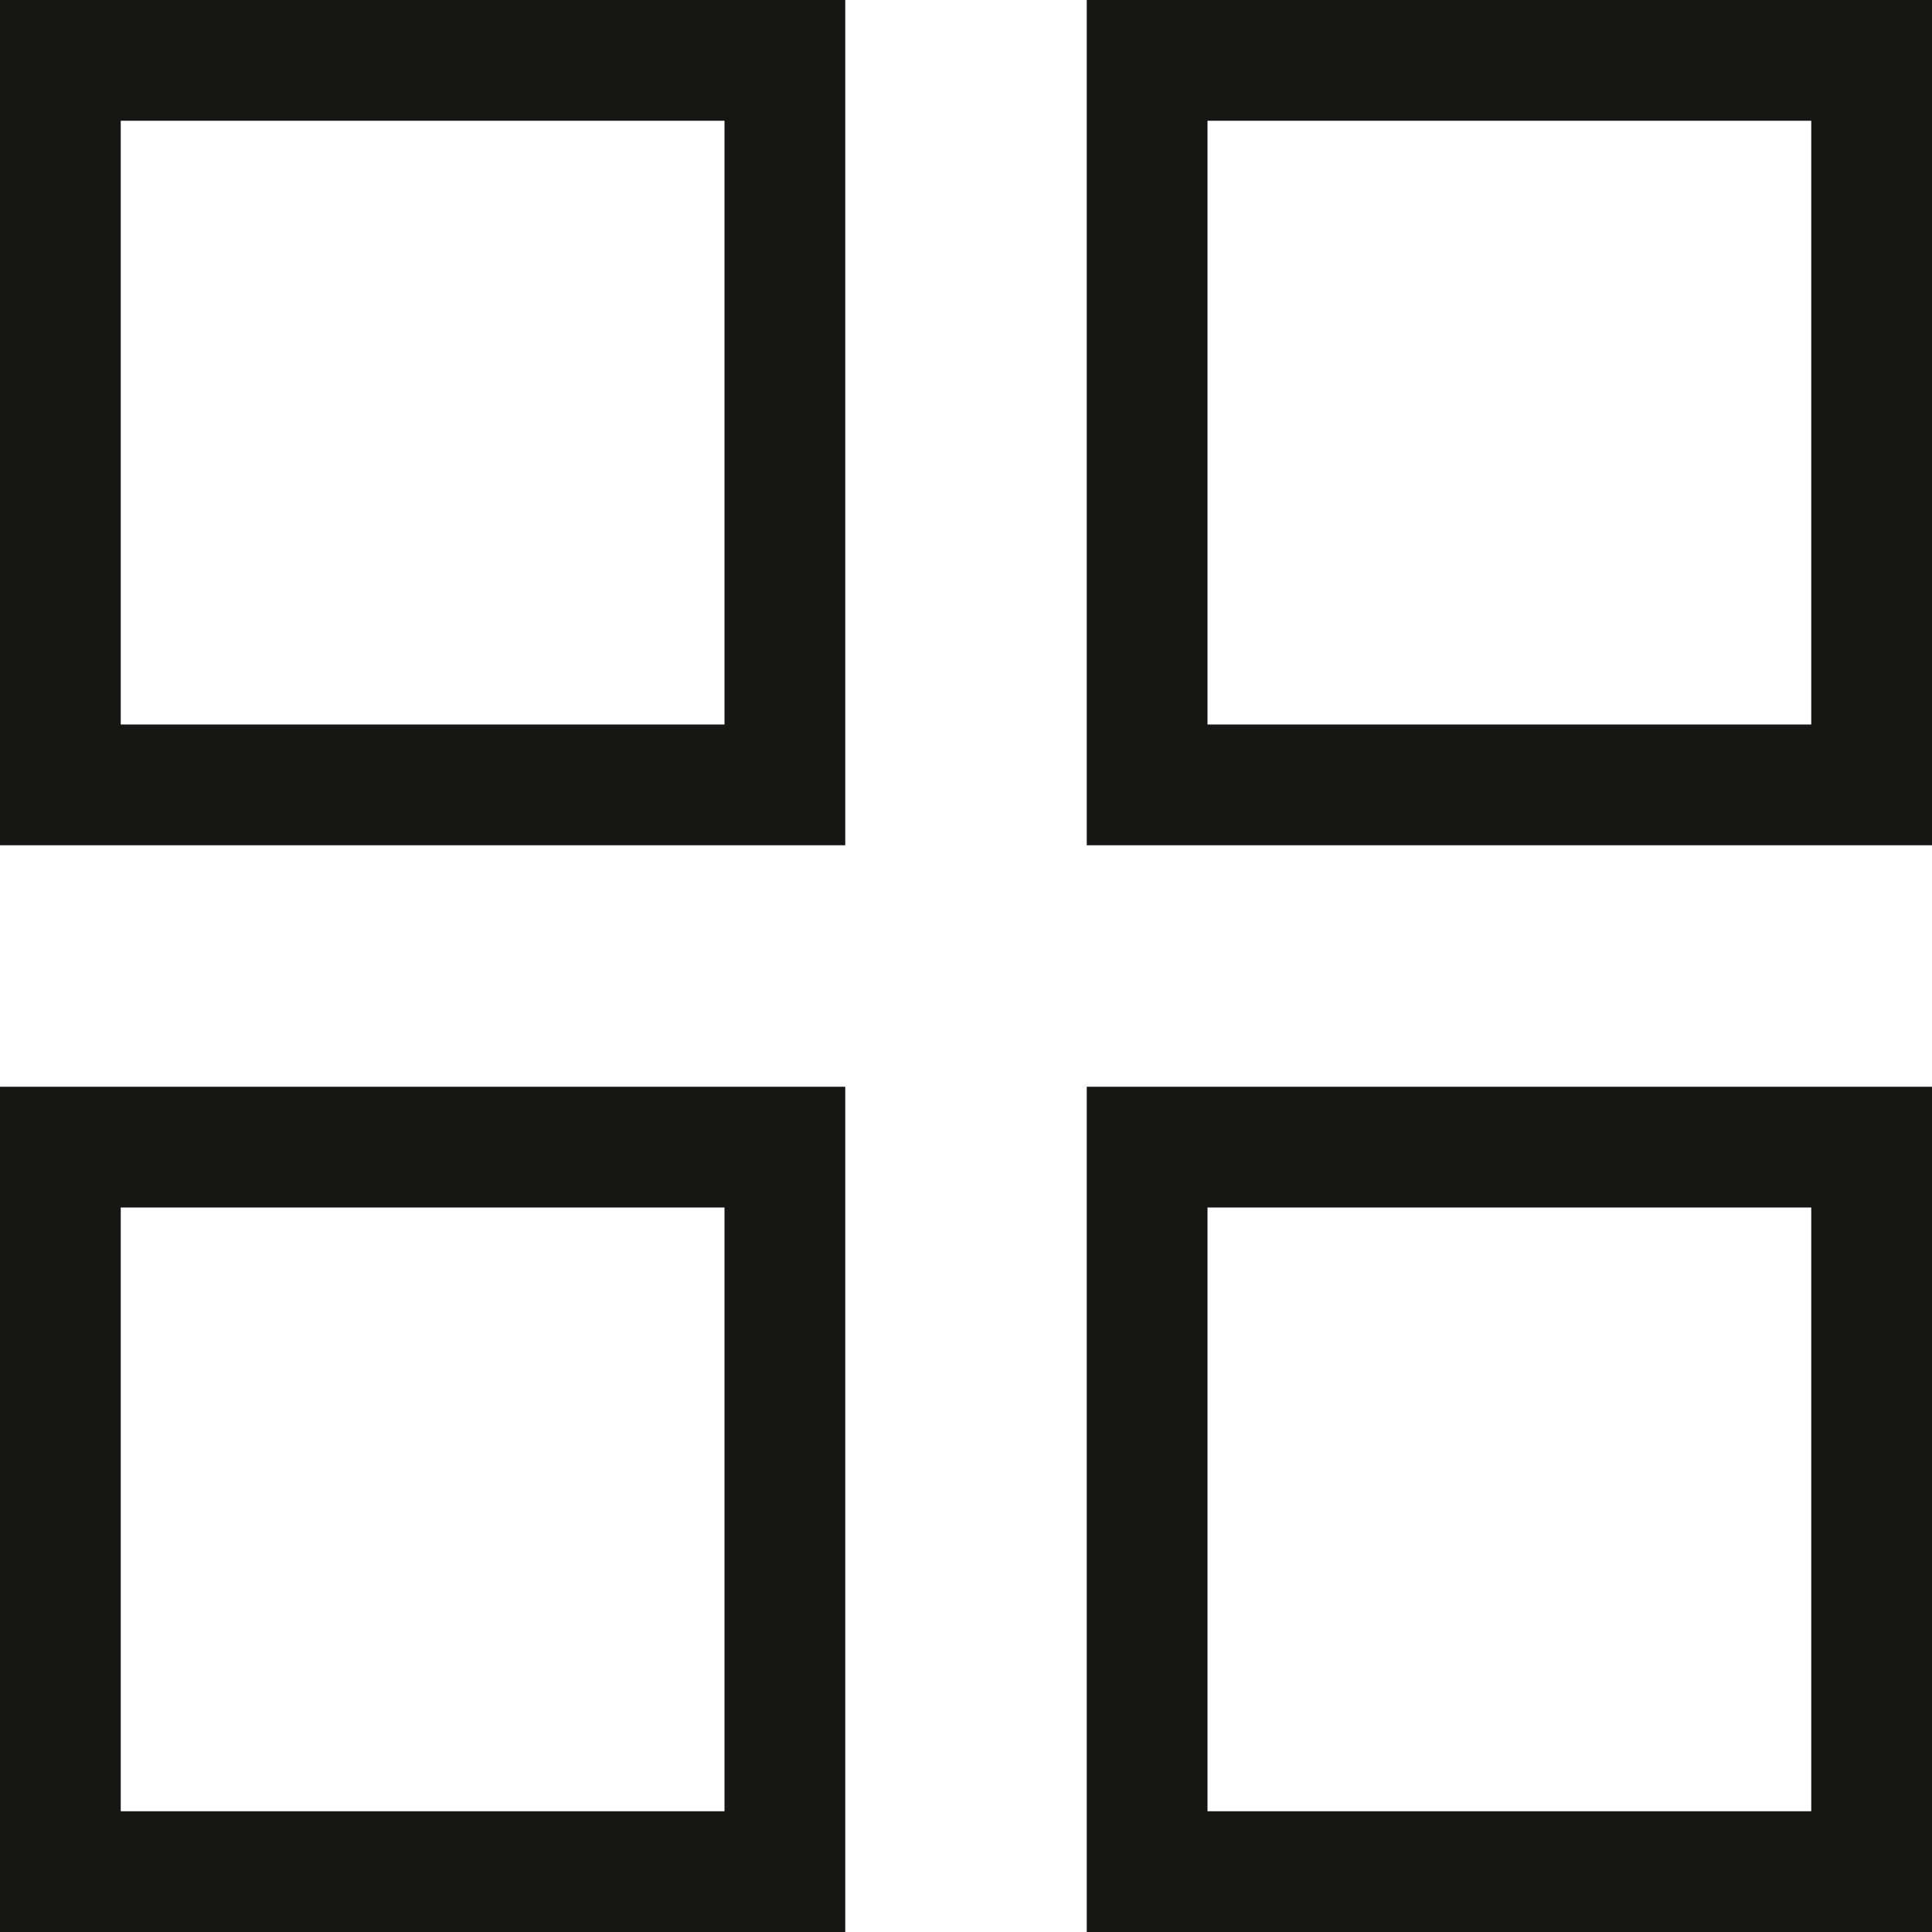
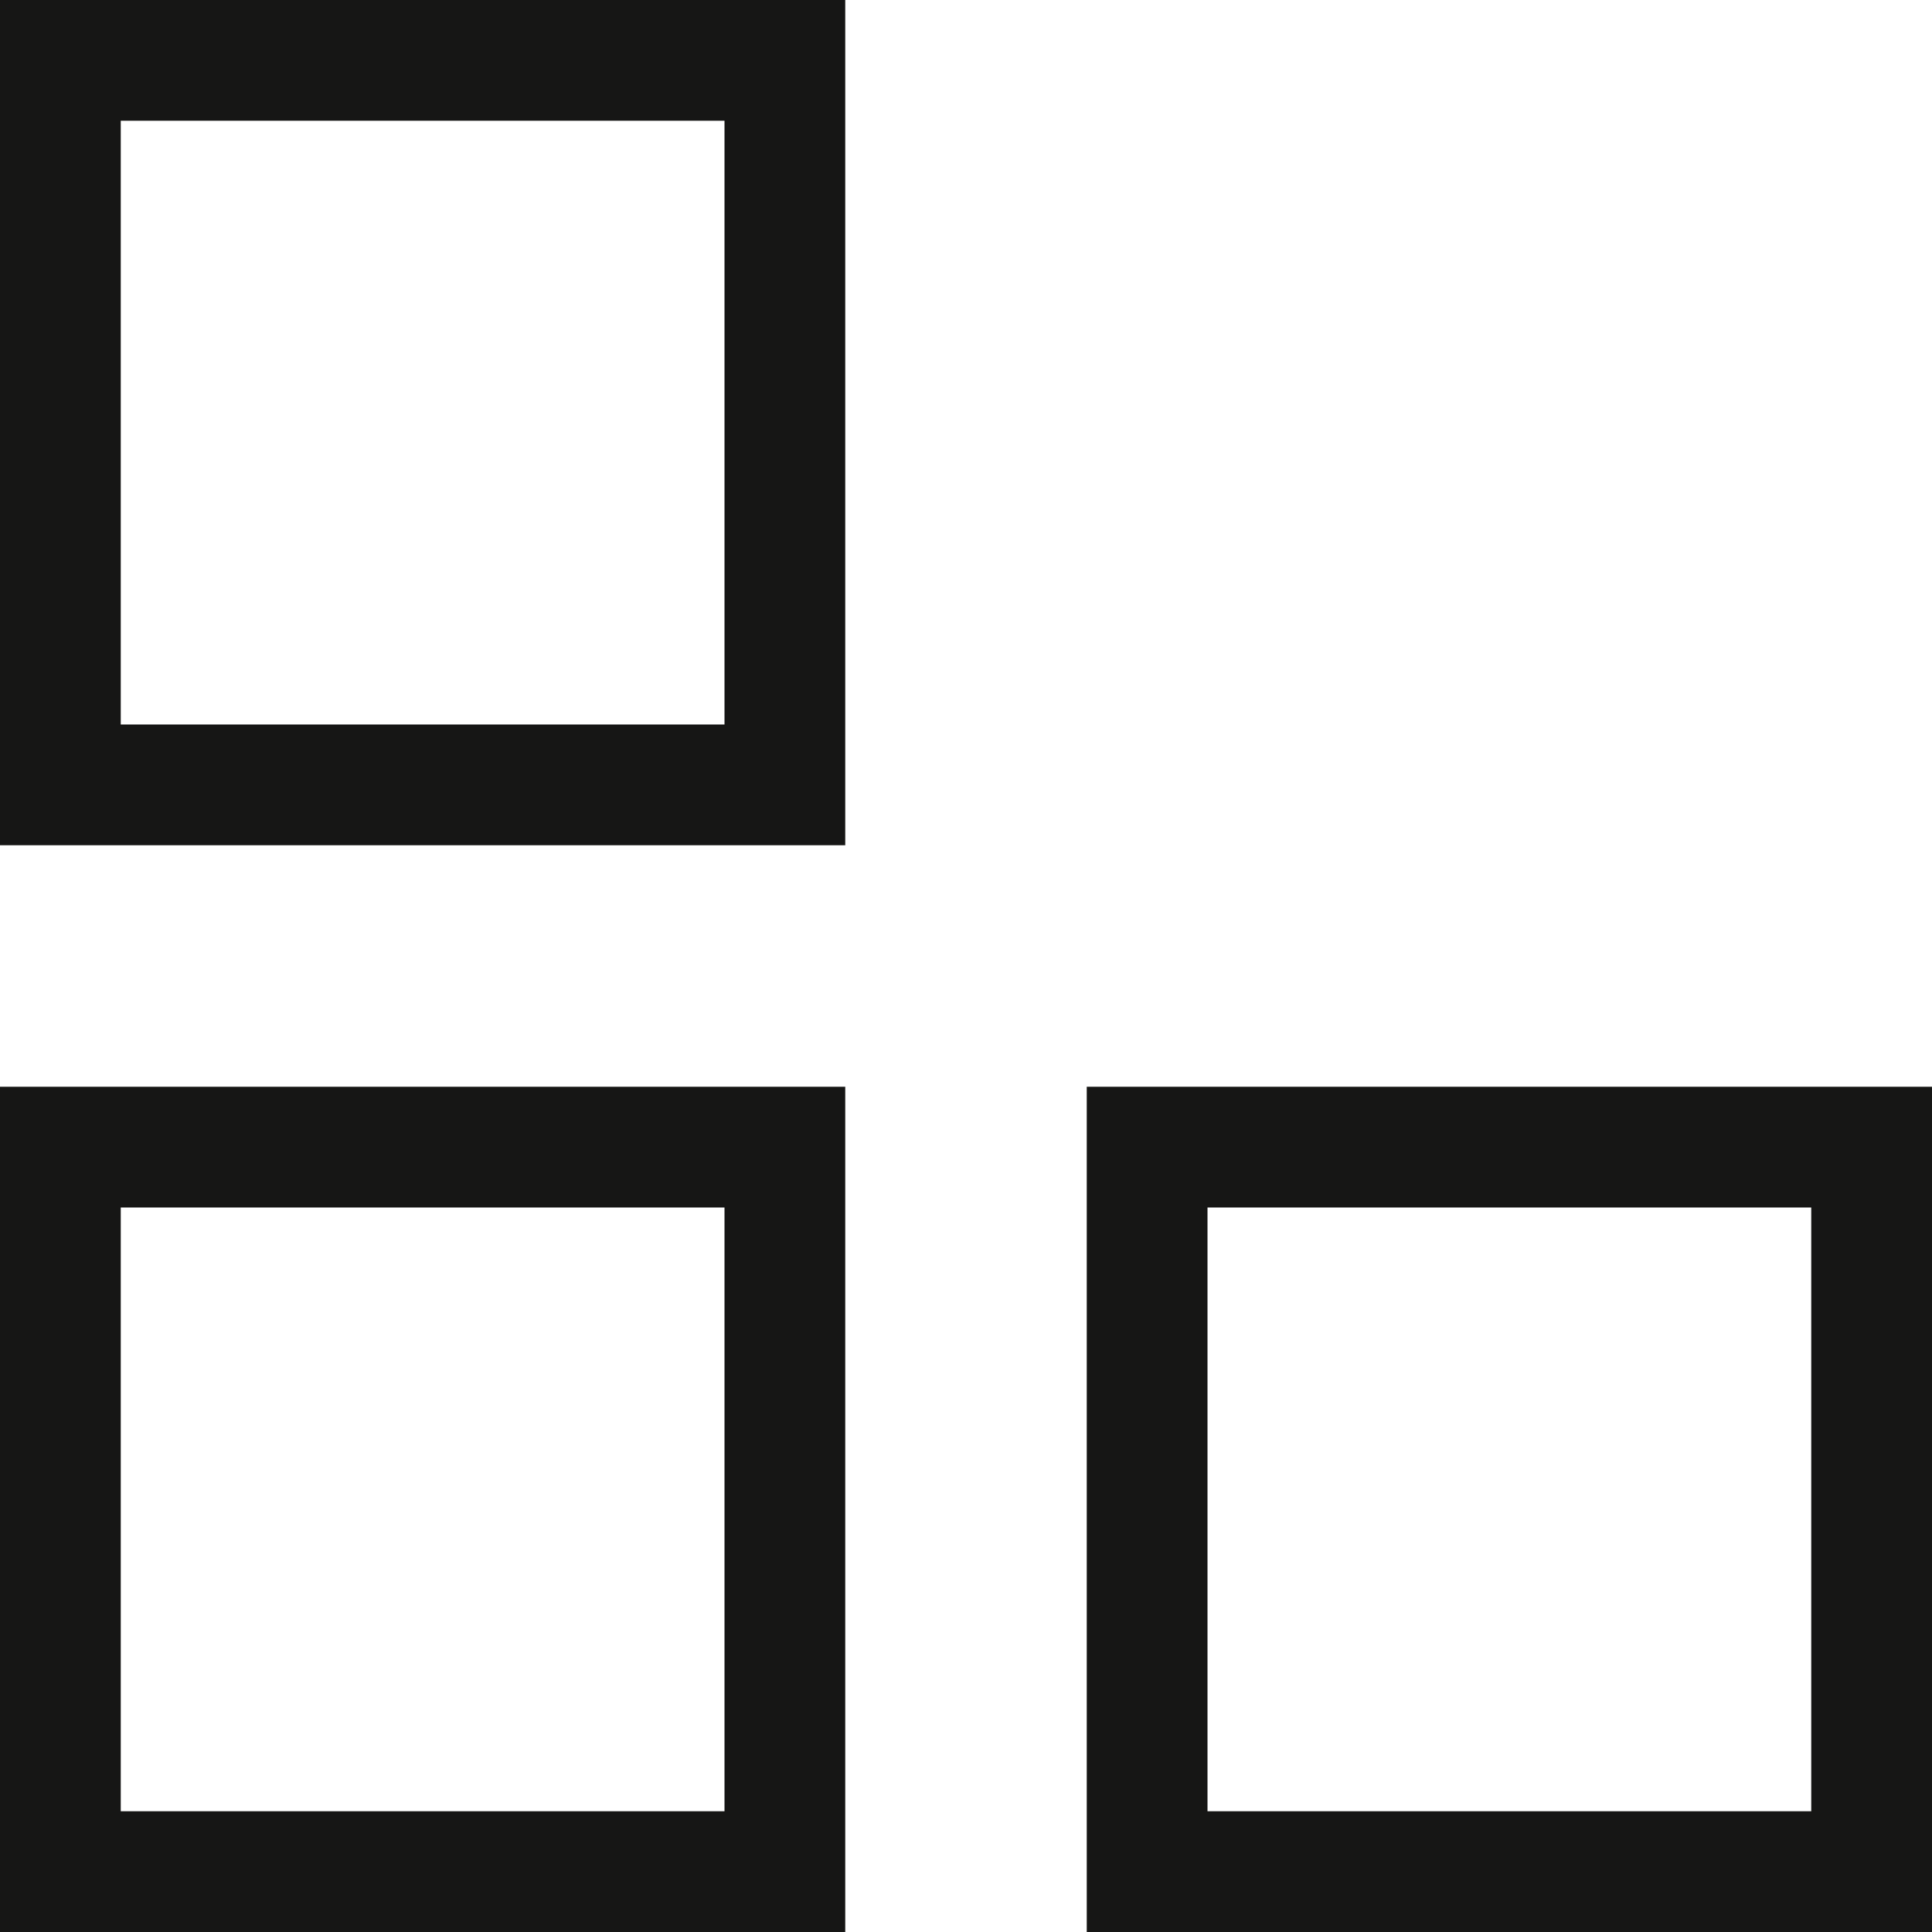
<svg xmlns="http://www.w3.org/2000/svg" width="16" height="16" viewBox="0 0 16 16">
  <g id="icon-items" transform="translate(-34 -1013)">
    <g id="Rectángulo_7" data-name="Rectángulo 7" transform="translate(34 1013)" fill="none" stroke="#161615" stroke-width="1">
-       <rect width="7" height="7" stroke="none" />
      <rect x="0.5" y="0.5" width="6" height="6" fill="none" />
    </g>
    <g id="Rectángulo_10" data-name="Rectángulo 10" transform="translate(34 1022)" fill="none" stroke="#161615" stroke-width="1">
      <rect width="7" height="7" stroke="none" />
      <rect x="0.5" y="0.5" width="6" height="6" fill="none" />
    </g>
    <g id="Rectángulo_8" data-name="Rectángulo 8" transform="translate(43 1013)" fill="none" stroke="#161615" stroke-width="1">
-       <rect width="7" height="7" stroke="none" />
-       <rect x="0.5" y="0.5" width="6" height="6" fill="none" />
-     </g>
+       </g>
    <g id="Rectángulo_9" data-name="Rectángulo 9" transform="translate(43 1022)" fill="none" stroke="#161615" stroke-width="1">
      <rect width="7" height="7" stroke="none" />
      <rect x="0.5" y="0.5" width="6" height="6" fill="none" />
    </g>
  </g>
</svg>